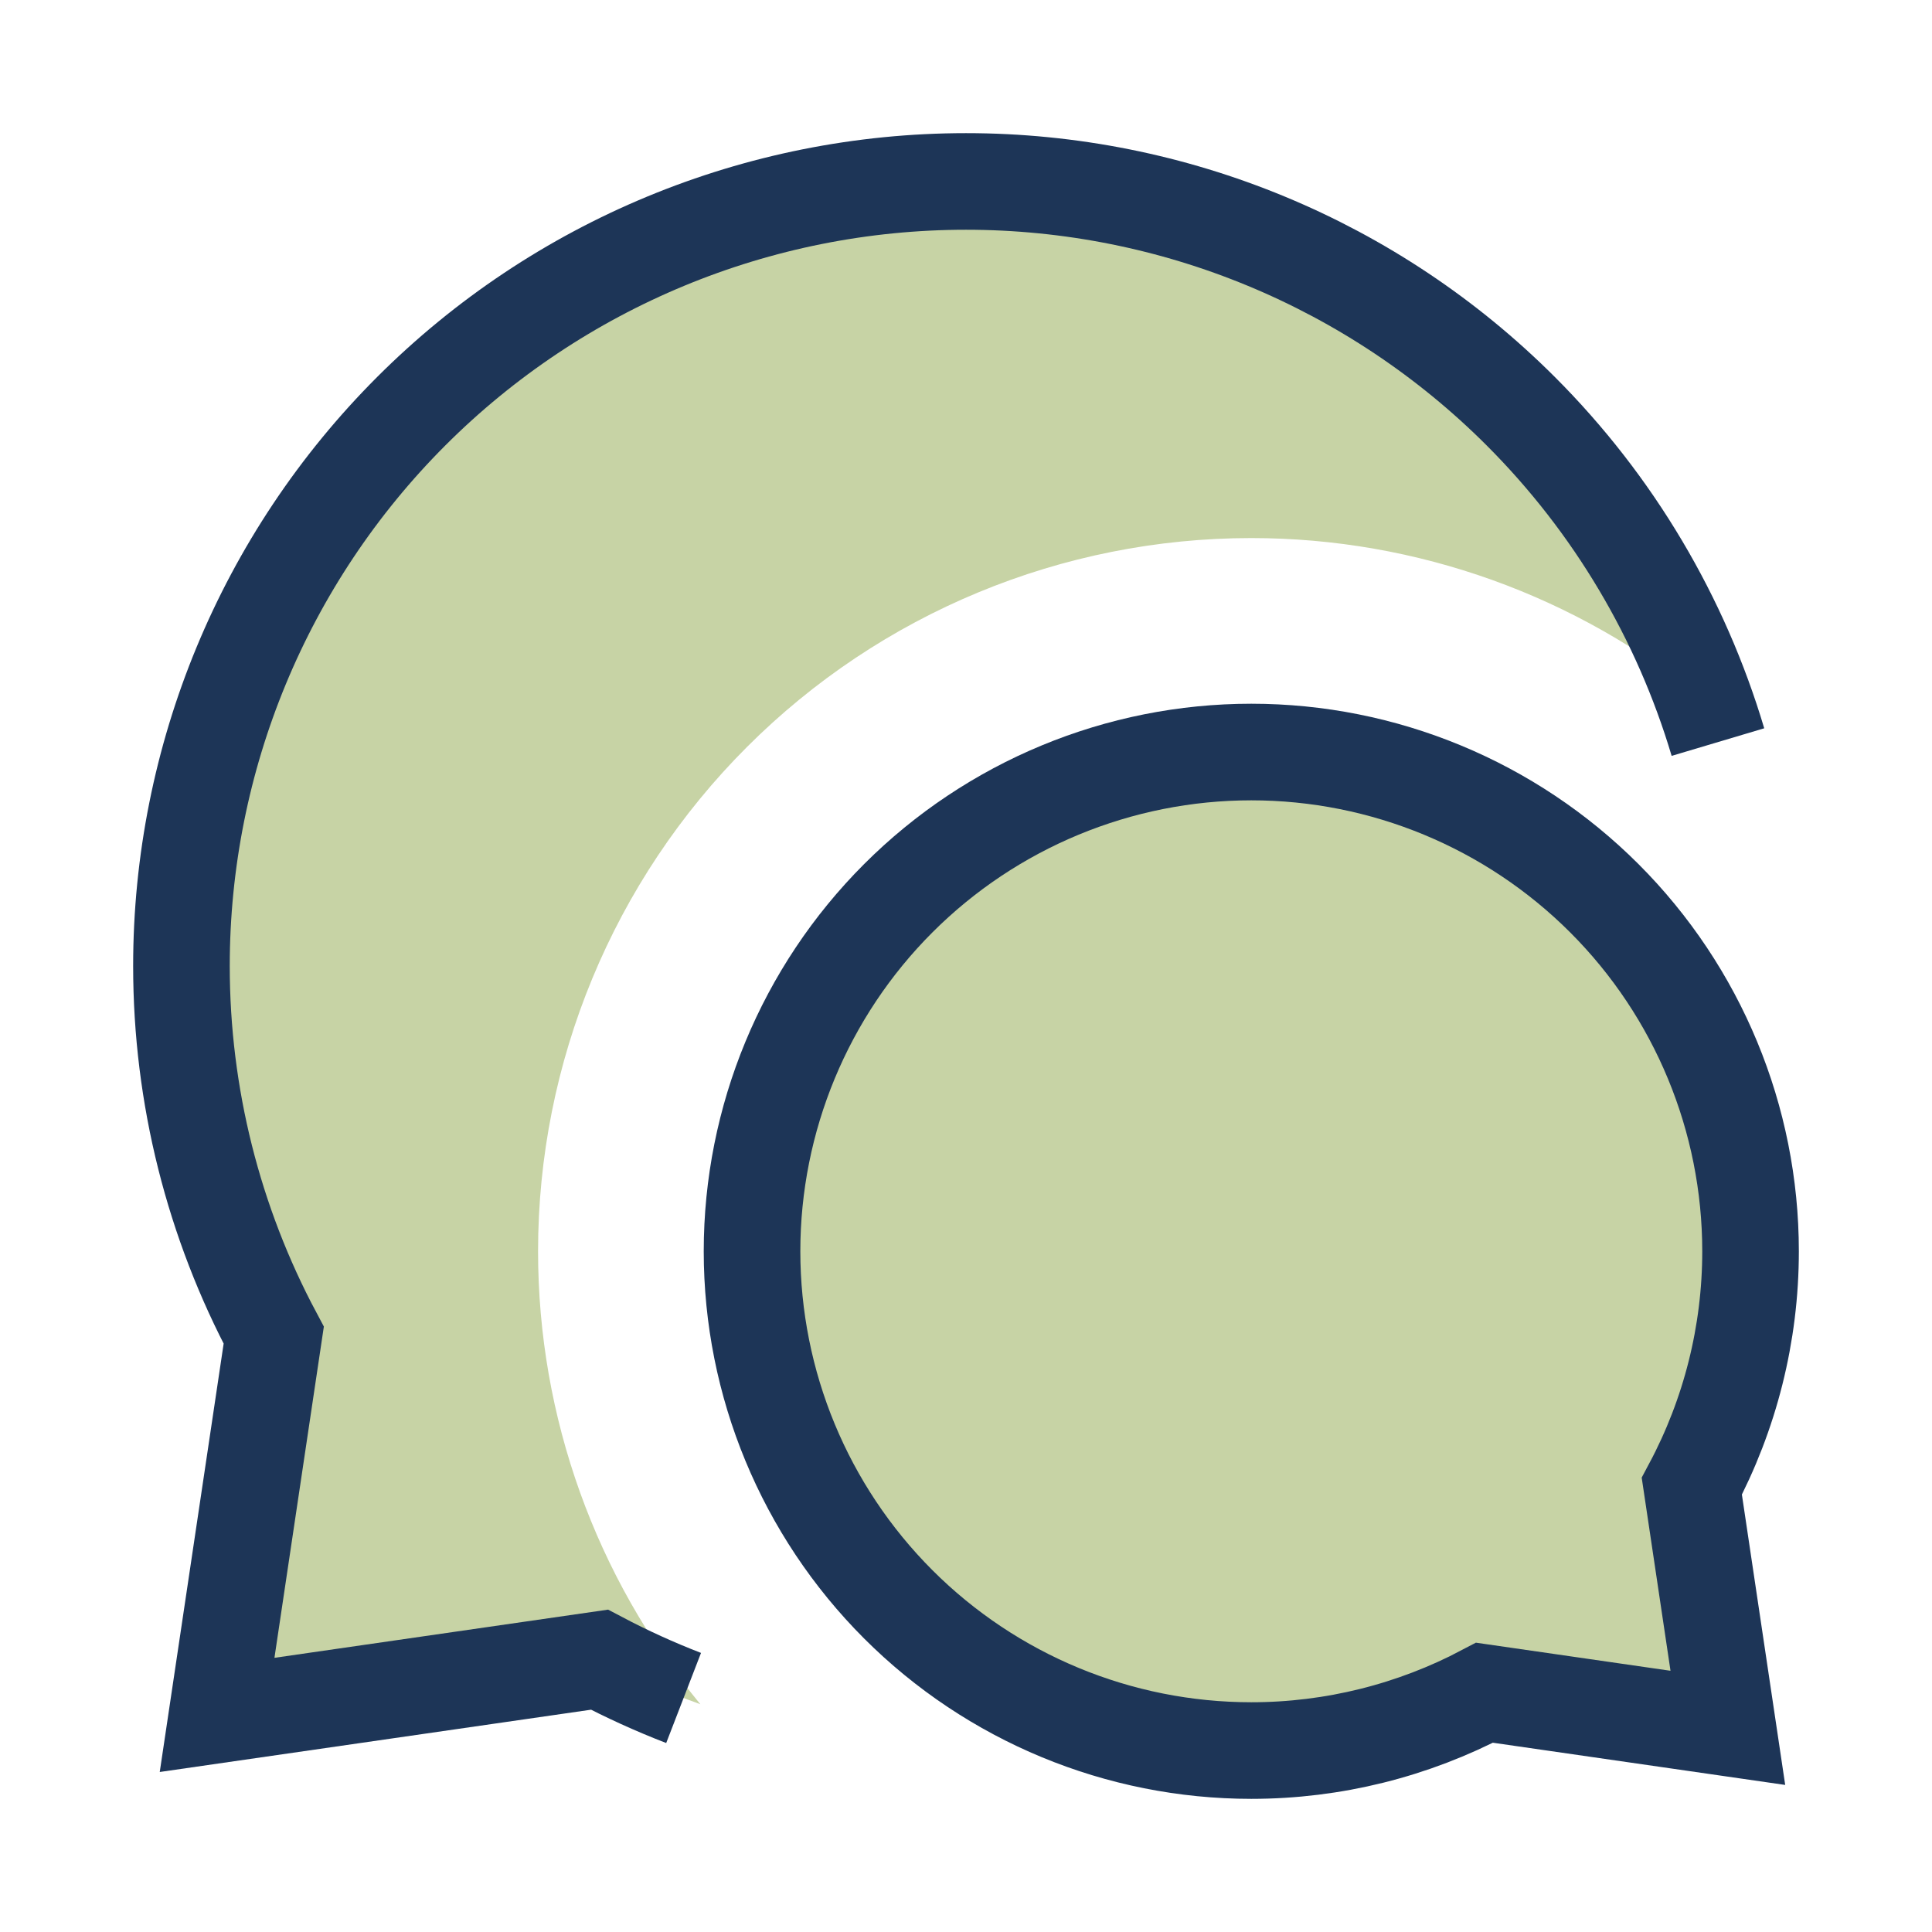
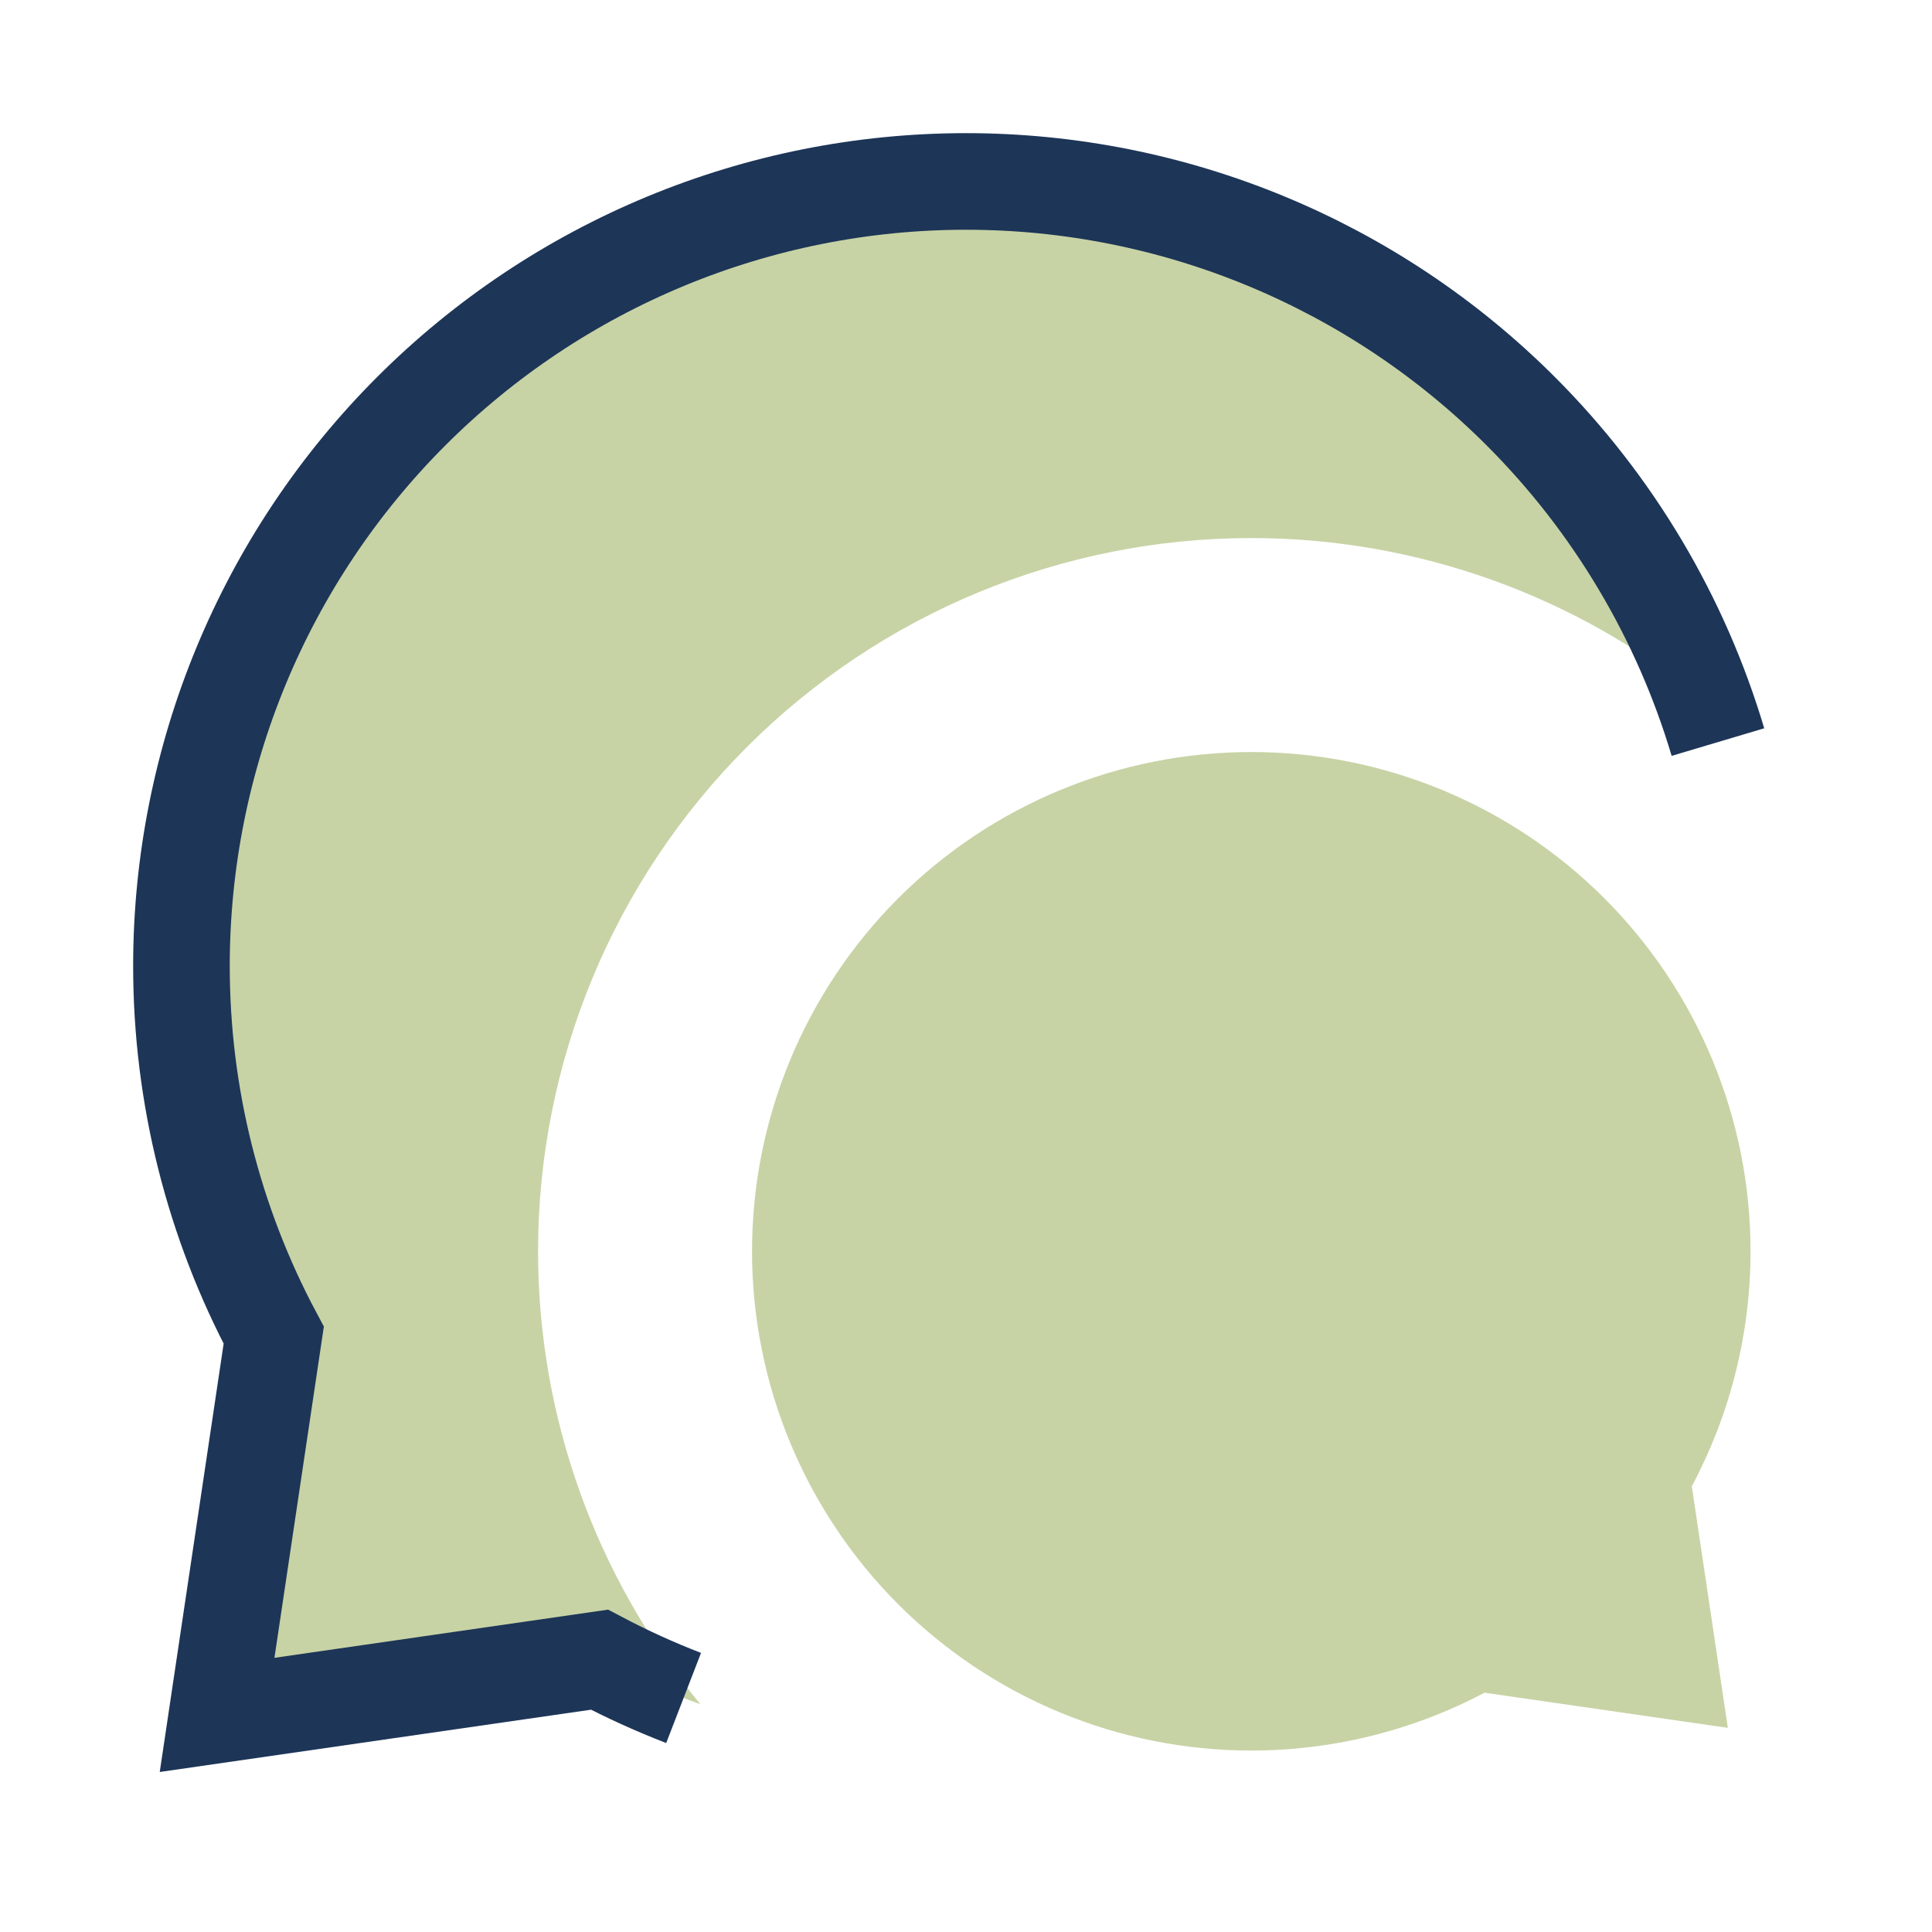
<svg xmlns="http://www.w3.org/2000/svg" width="60" height="60" viewBox="0 0 60 60" fill="none">
  <path d="M5.635 30C5.635 34.036 6.636 37.969 8.501 41.466L6.742 53.258L18.617 51.543C19.628 52.077 20.674 52.539 21.749 52.926C18.505 48.98 16.71 44.013 16.71 38.86C16.71 32.986 19.044 27.351 23.198 23.198C27.351 19.044 32.986 16.71 38.86 16.71C44.013 16.71 48.98 18.505 52.926 21.749C51.722 18.405 49.79 15.332 47.229 12.771C42.66 8.202 36.462 5.635 30 5.635C23.538 5.635 17.341 8.202 12.771 12.771C8.202 17.341 5.635 23.538 5.635 30Z" fill="#C7D3A5" />
  <path d="M53.352 23.046C52.206 19.2 50.118 15.66 47.229 12.771C42.66 8.202 36.462 5.635 30 5.635C23.538 5.635 17.341 8.202 12.771 12.771C8.202 17.341 5.635 23.538 5.635 30C5.635 34.036 6.636 37.969 8.501 41.466L6.742 53.258L18.617 51.543C19.464 51.99 20.337 52.387 21.23 52.732" stroke="#1D3557" stroke-width="3" />
  <path d="M52.541 46.157C53.728 43.931 54.365 41.428 54.365 38.86C54.365 34.748 52.732 30.804 49.824 27.896C46.916 24.989 42.972 23.355 38.86 23.355C34.748 23.355 30.804 24.989 27.896 27.896C24.989 30.804 23.355 34.748 23.355 38.86C23.355 42.972 24.989 46.916 27.896 49.824C30.804 52.732 34.748 54.365 38.86 54.365C41.408 54.365 43.891 53.738 46.104 52.569L53.66 53.66L52.541 46.157Z" fill="#C7D3A5" />
-   <path d="M52.541 46.157C53.728 43.931 54.365 41.428 54.365 38.86C54.365 34.748 52.732 30.804 49.824 27.896C46.916 24.989 42.972 23.355 38.86 23.355C34.748 23.355 30.804 24.989 27.896 27.896C24.989 30.804 23.355 34.748 23.355 38.86C23.355 42.972 24.989 46.916 27.896 49.824C30.804 52.732 34.748 54.365 38.86 54.365C41.408 54.365 43.891 53.738 46.104 52.569L53.66 53.66L52.541 46.157Z" stroke="#1D3557" stroke-width="3" />
</svg>